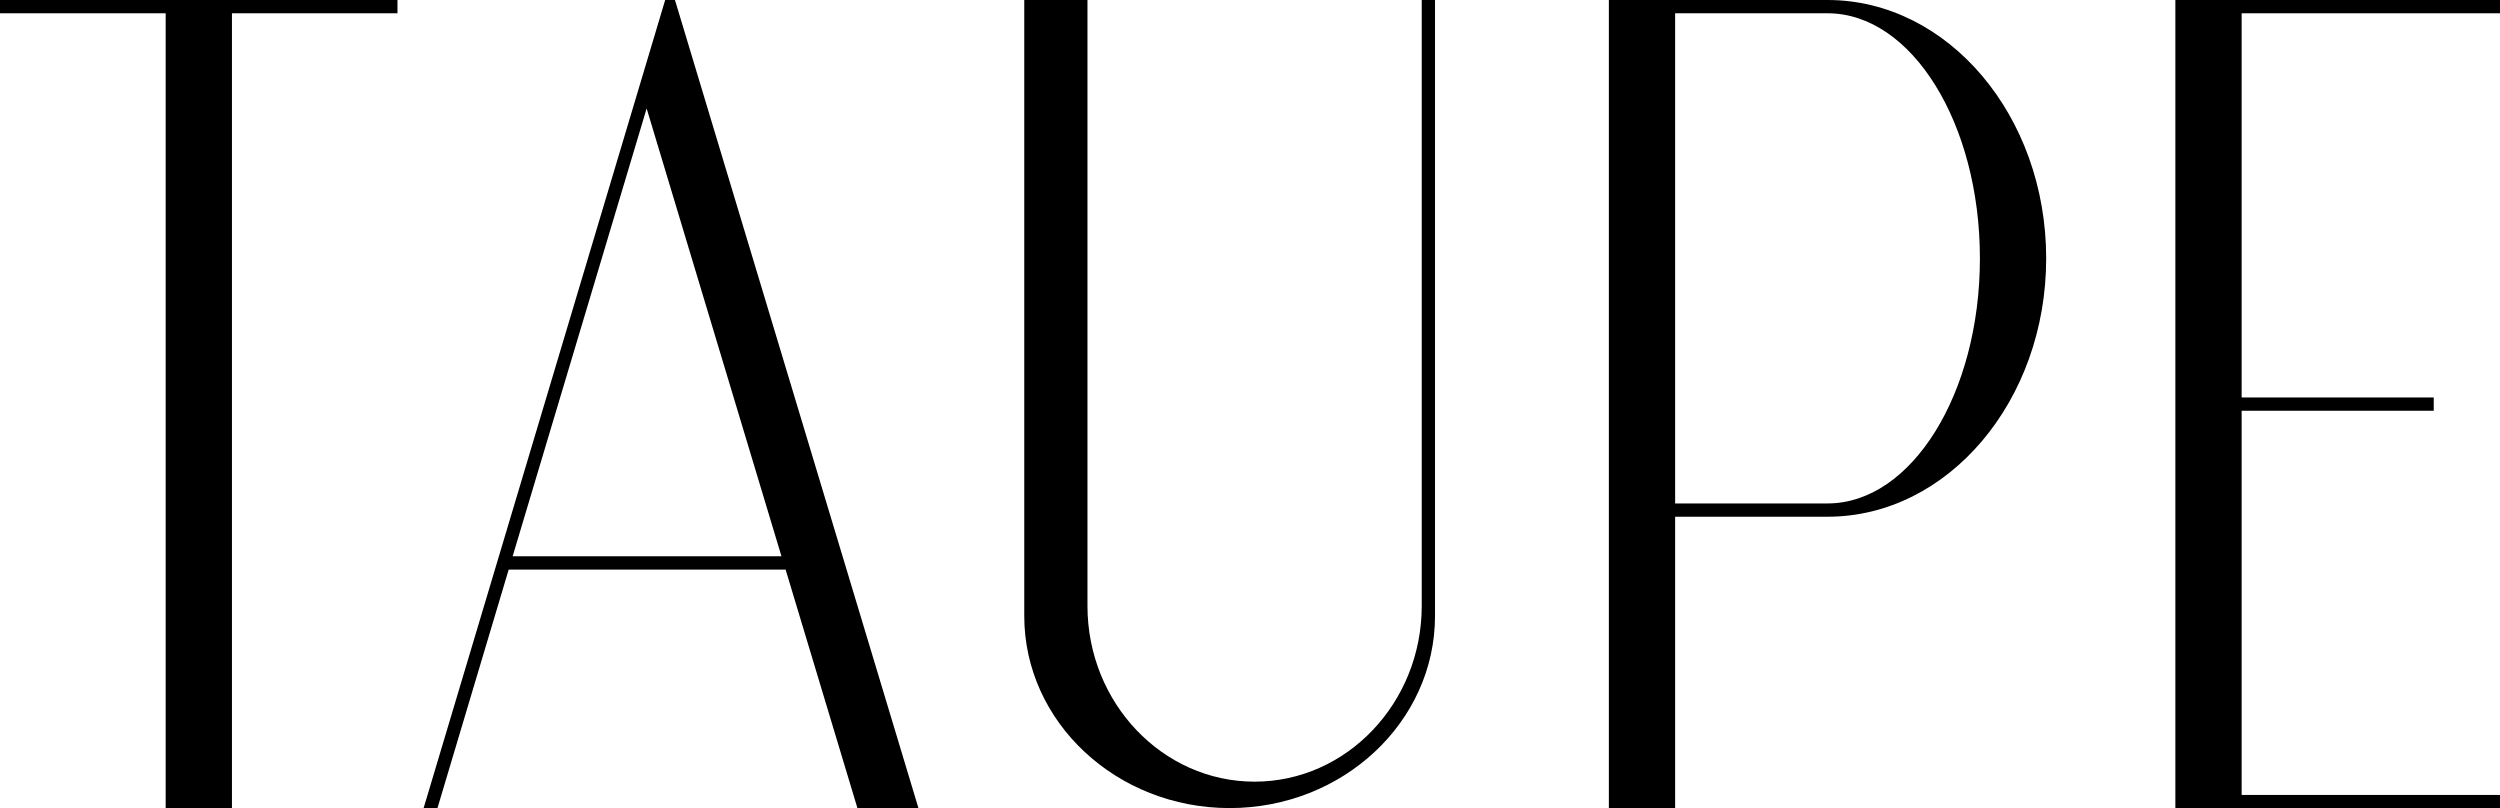
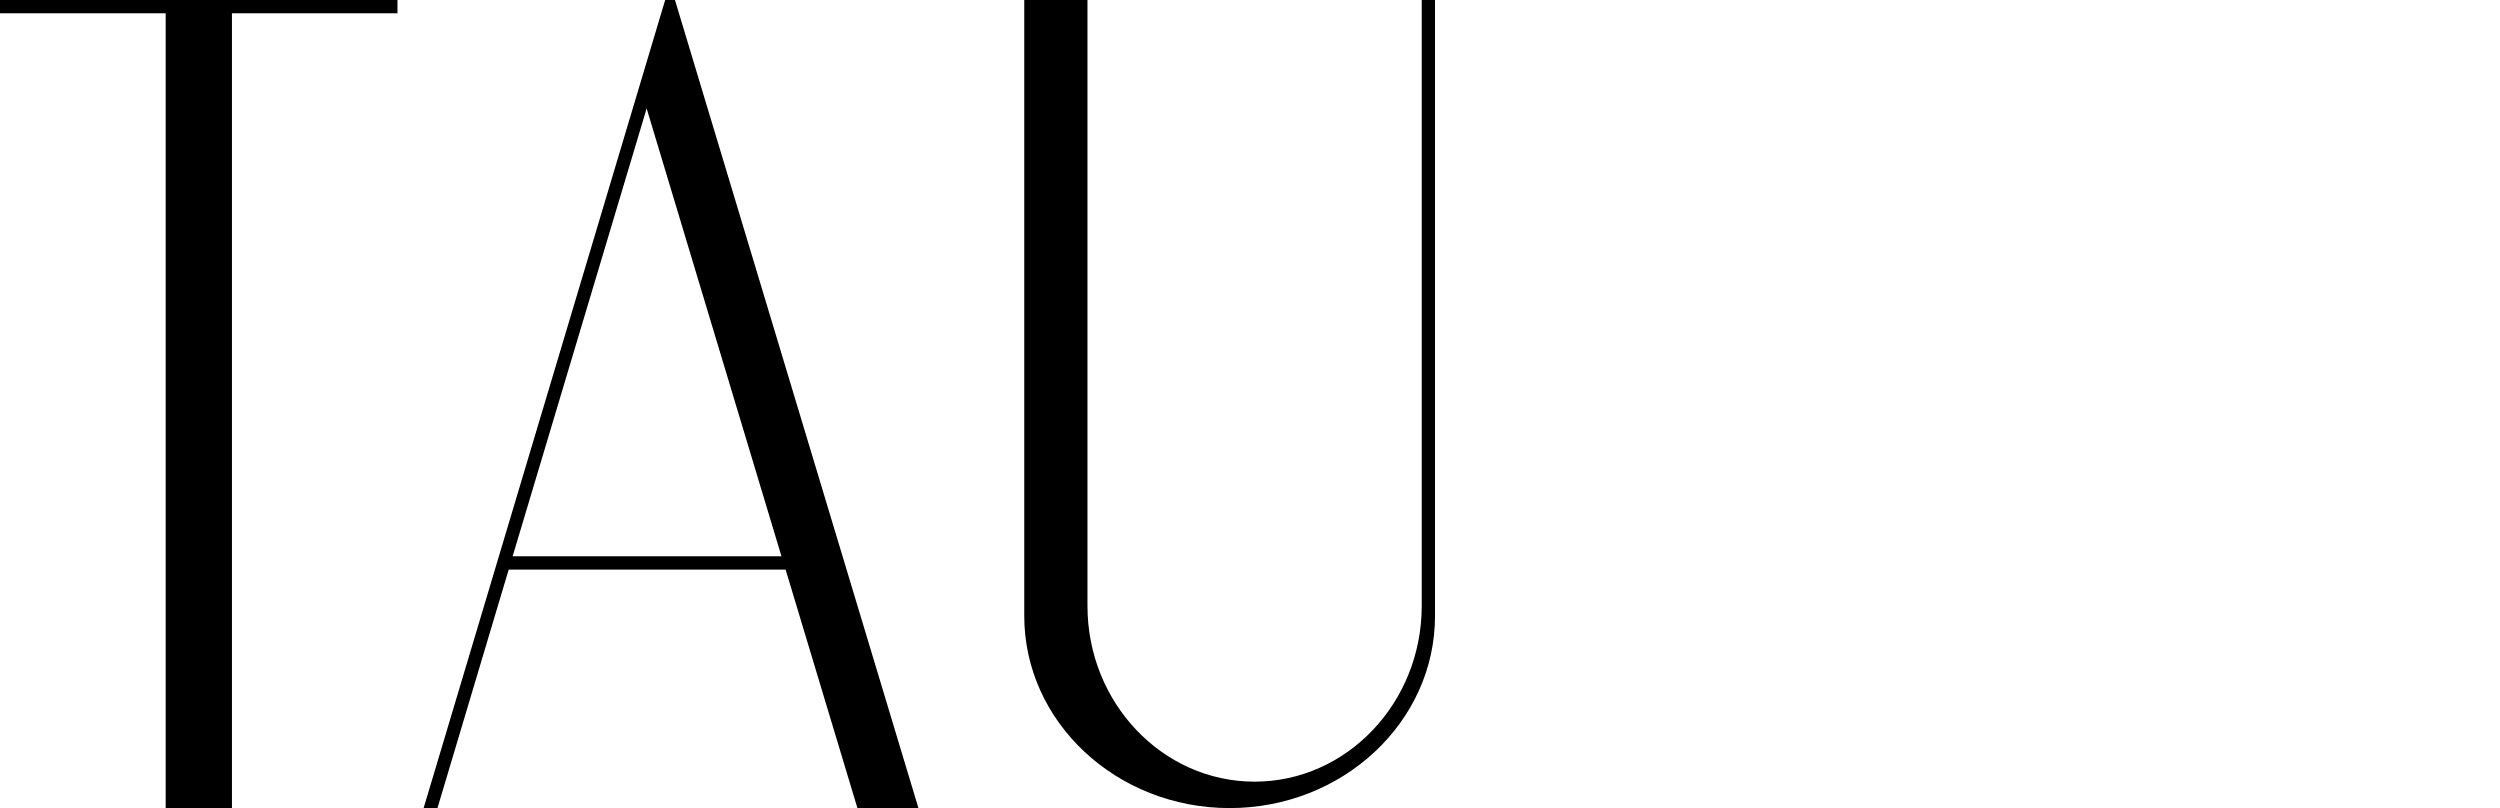
<svg xmlns="http://www.w3.org/2000/svg" id="_レイヤー_2" viewBox="0 0 171.27 55.36">
  <g id="design">
    <path d="m27.23,0v.91h-11.34v54.46h-4.54V.91H0v-.91h27.23Z" />
    <path d="m62.92,55.36h-4.18l-4.92-16.34h-18.97l-4.88,16.34h-.95l.19-.63L45.57,0h.67l16.68,55.36Zm-9.38-17.24l-9.24-30.69-8.19,27.37-.99,3.31h18.42Z" />
    <path d="m98.31,0v42.2c0,7.26-6.31,13.16-14.07,13.16s-14.07-5.9-14.07-13.16V0h4.33v41.51c0,6.64,5.14,12.04,11.45,12.04s11.45-5.4,11.45-12.04V0h.91Z" />
-     <path d="m140.18,17.7c0,9.76-6.72,17.7-14.98,17.7h-10.44v19.97h-4.54V0h14.98c8.26,0,14.98,7.94,14.98,17.7Zm-4.54,0c0-9.26-4.68-16.79-10.44-16.79h-10.44v33.58h10.44c5.75,0,10.44-7.53,10.44-16.79Z" />
-     <path d="m171.27,0v.91h-17.7v26.32h13.16v.91h-13.16v26.32h17.7v.91h-22.24V0h22.24Z" />
  </g>
</svg>